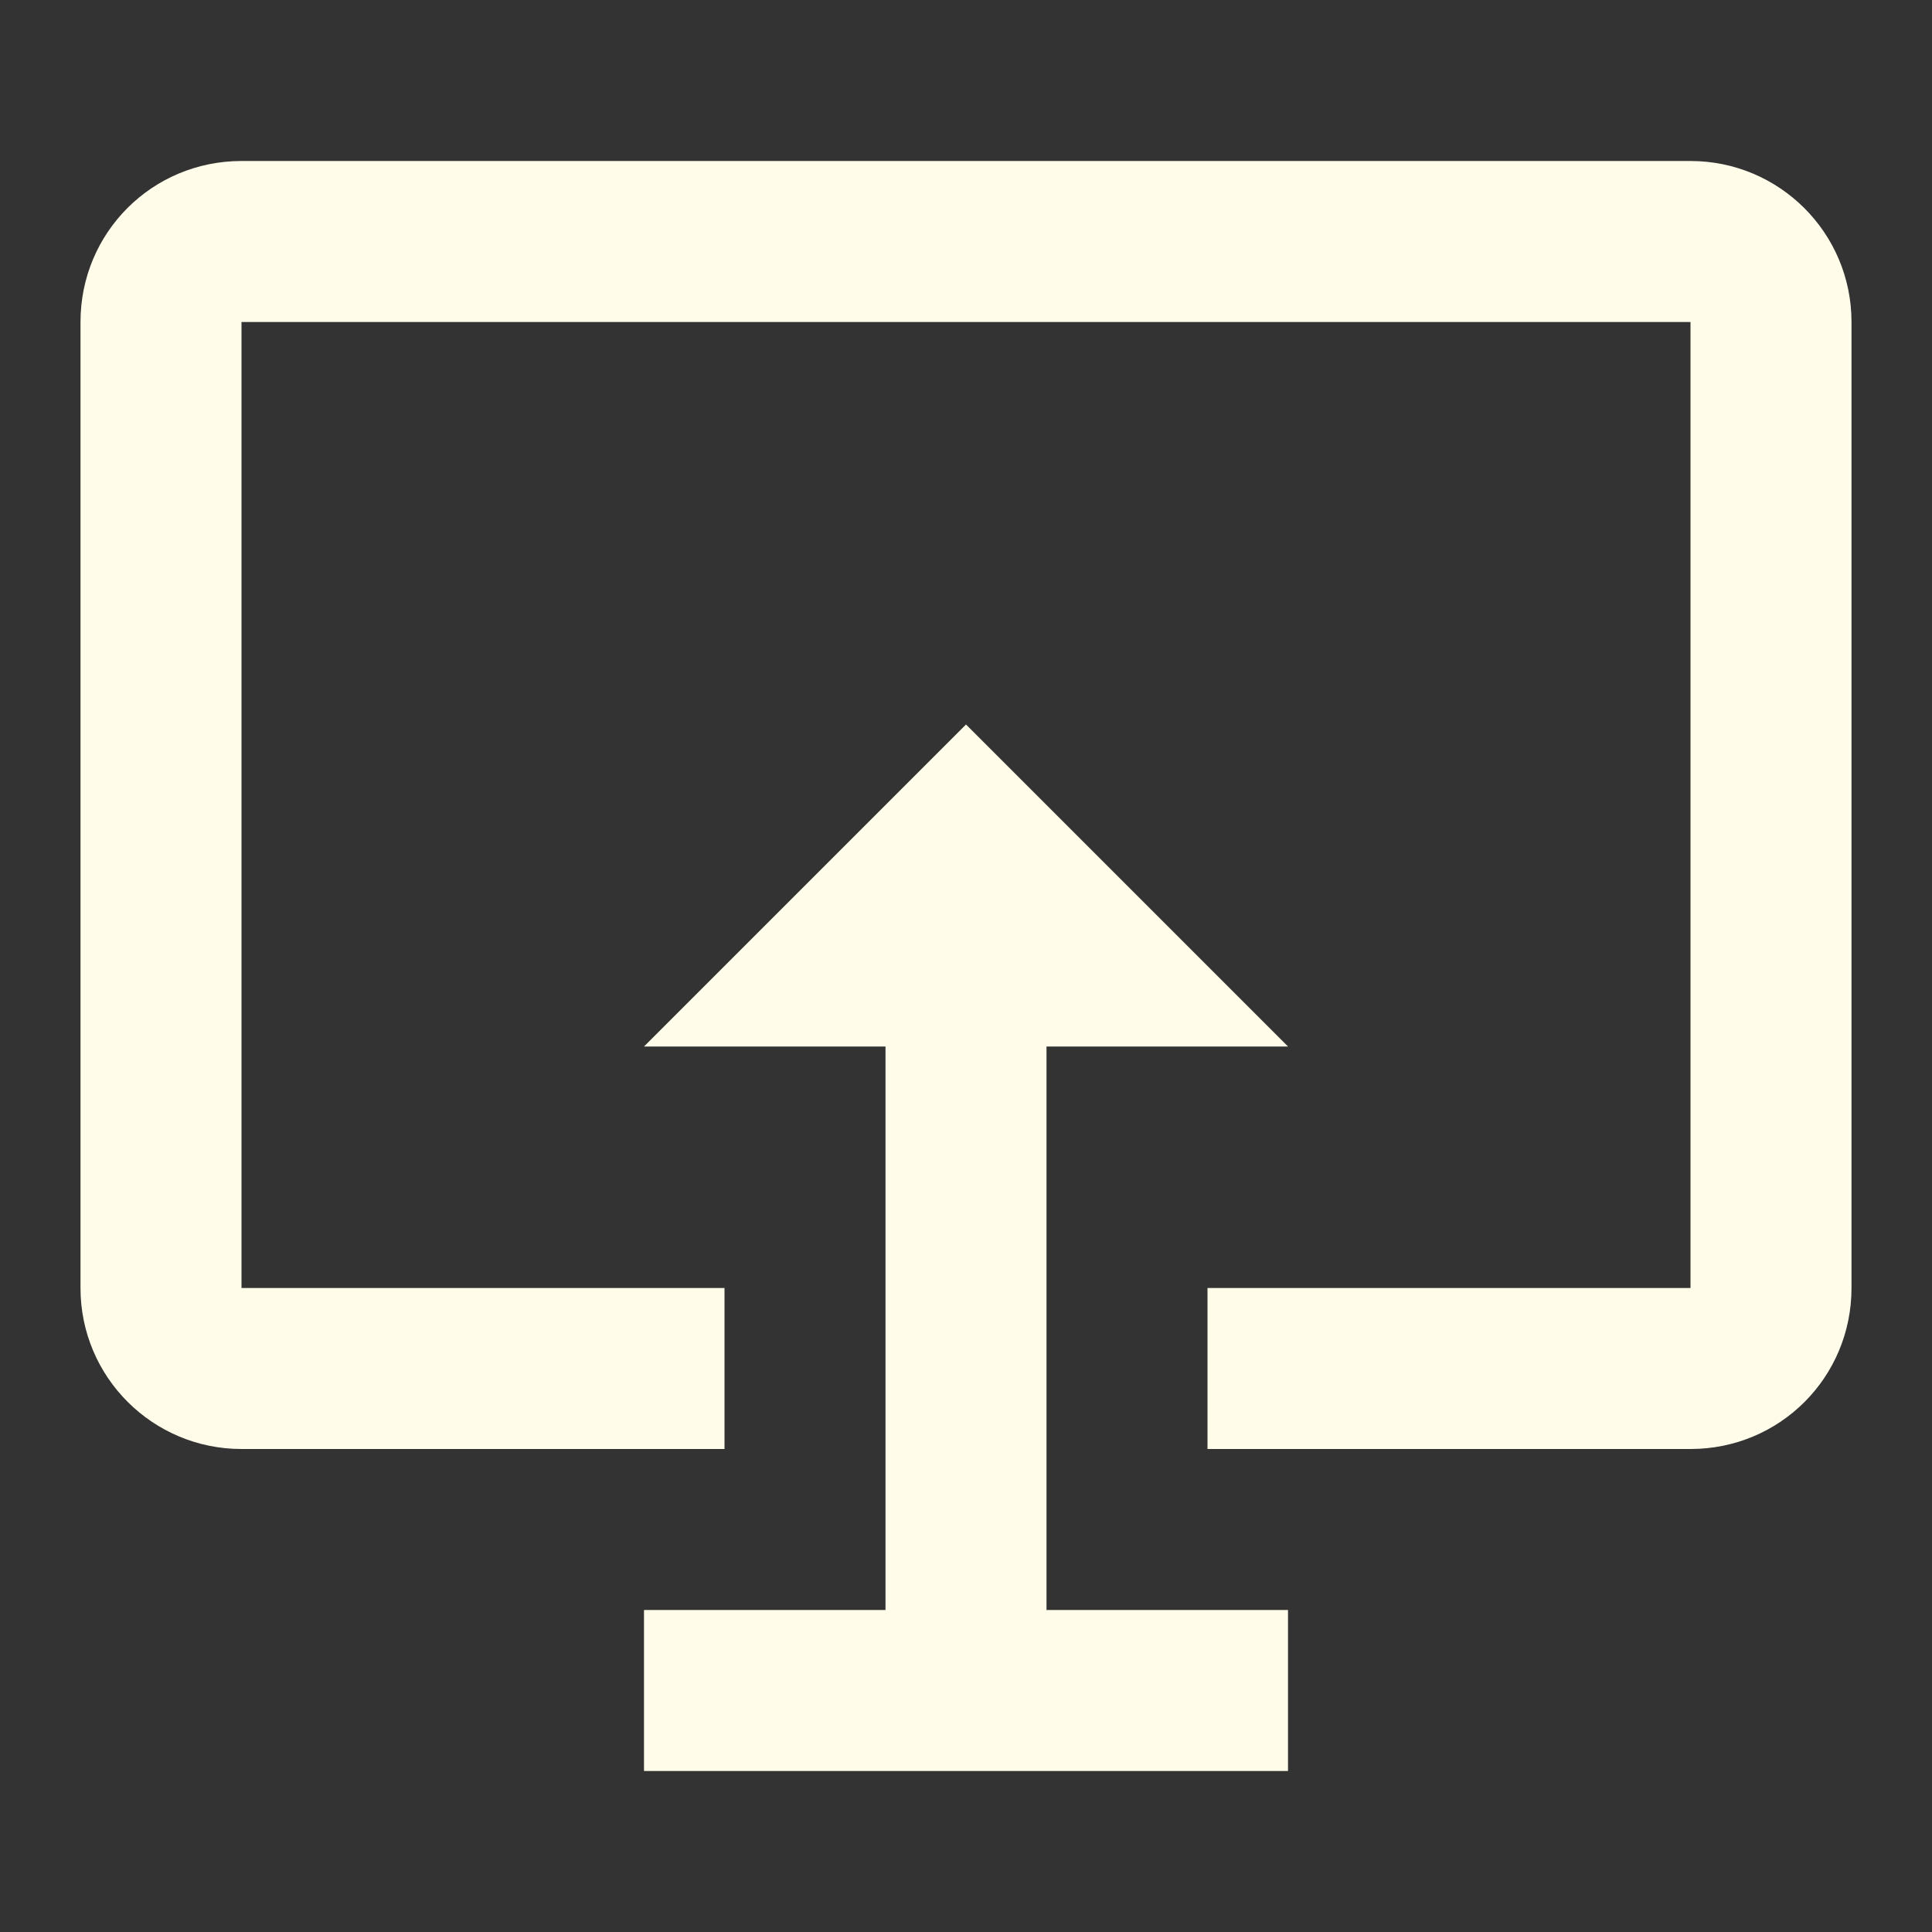
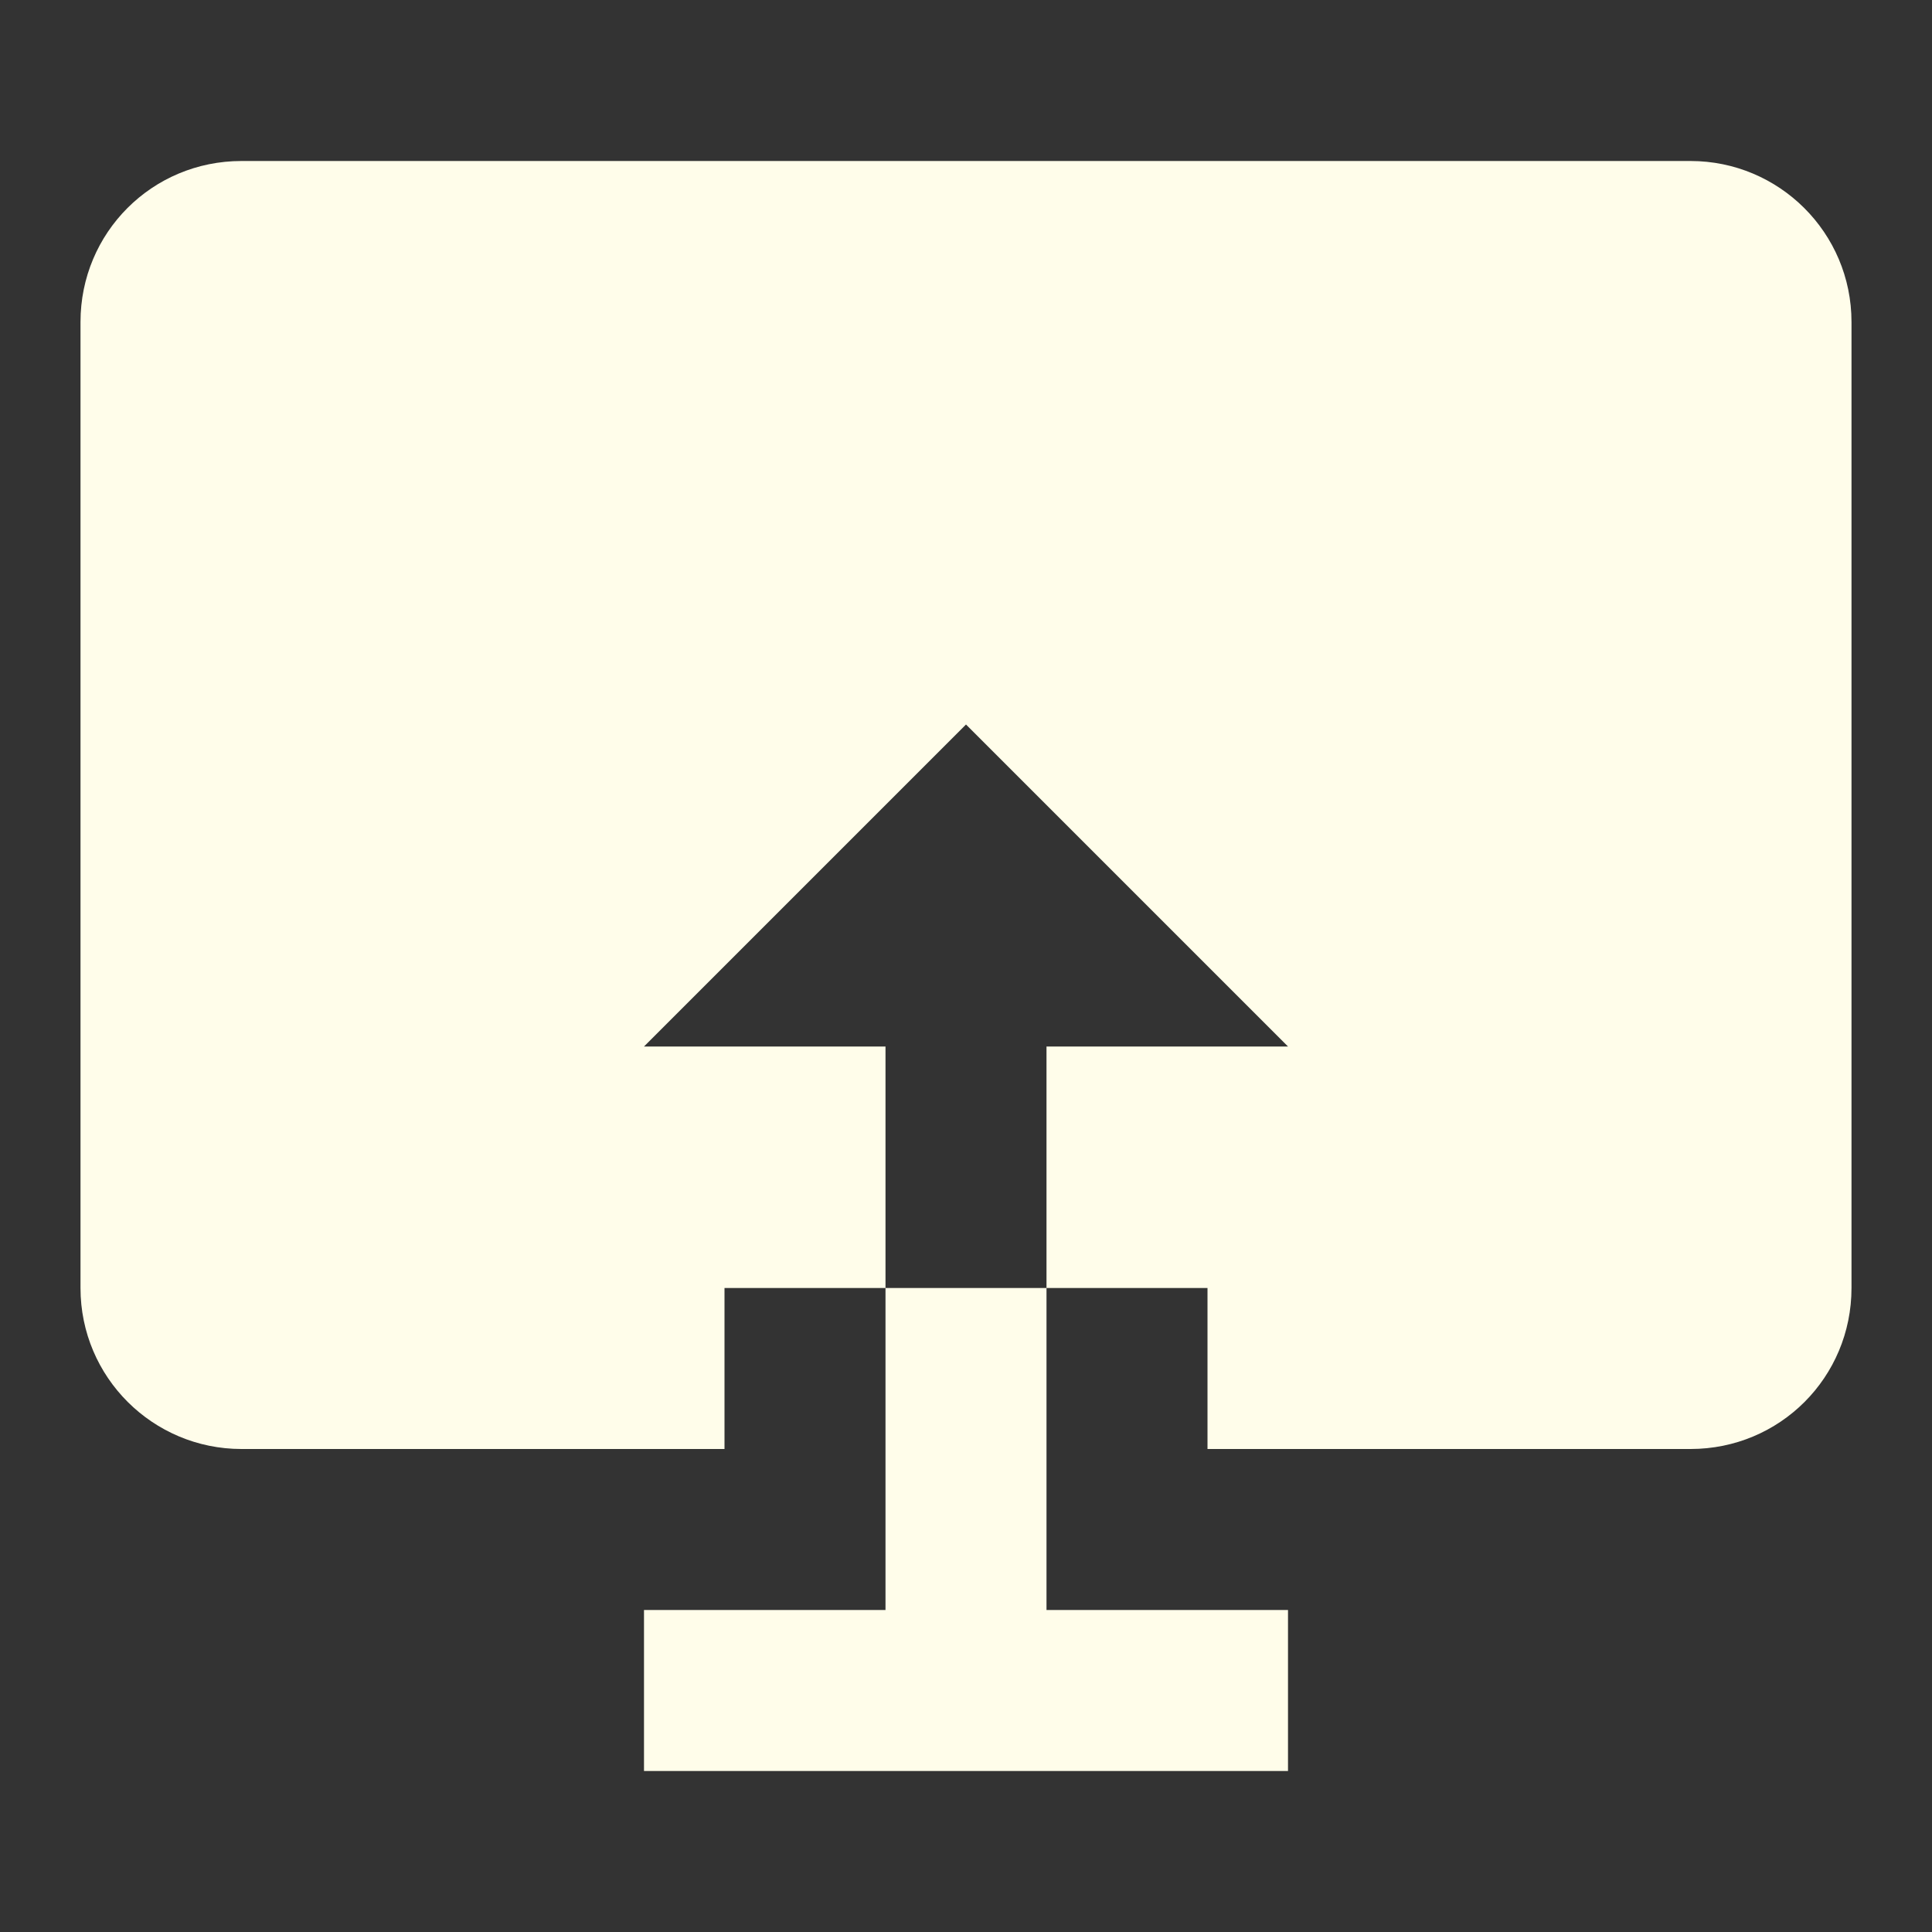
<svg xmlns="http://www.w3.org/2000/svg" viewBox="0 0 24 24">
  <rect x="0" y="0" width="24" height="24" fill="#333333" stroke="none" />
-   <path d="M23 4V16C23 17.11 22.11 18 21 18H15V16H21V4H3V16H9V18H3C1.9 18 1 17.11 1 16V4C1 2.89 1.89 2 3 2H21C22.1 2 23 2.89 23 4M13 13H16L12 9L8 13H11V20H8V22H16V20H13V13Z" style="fill:#FFFDEA;" />
+   <path d="M23 4V16C23 17.11 22.11 18 21 18H15V16H21H3V16H9V18H3C1.9 18 1 17.11 1 16V4C1 2.89 1.89 2 3 2H21C22.1 2 23 2.89 23 4M13 13H16L12 9L8 13H11V20H8V22H16V20H13V13Z" style="fill:#FFFDEA;" />
</svg>